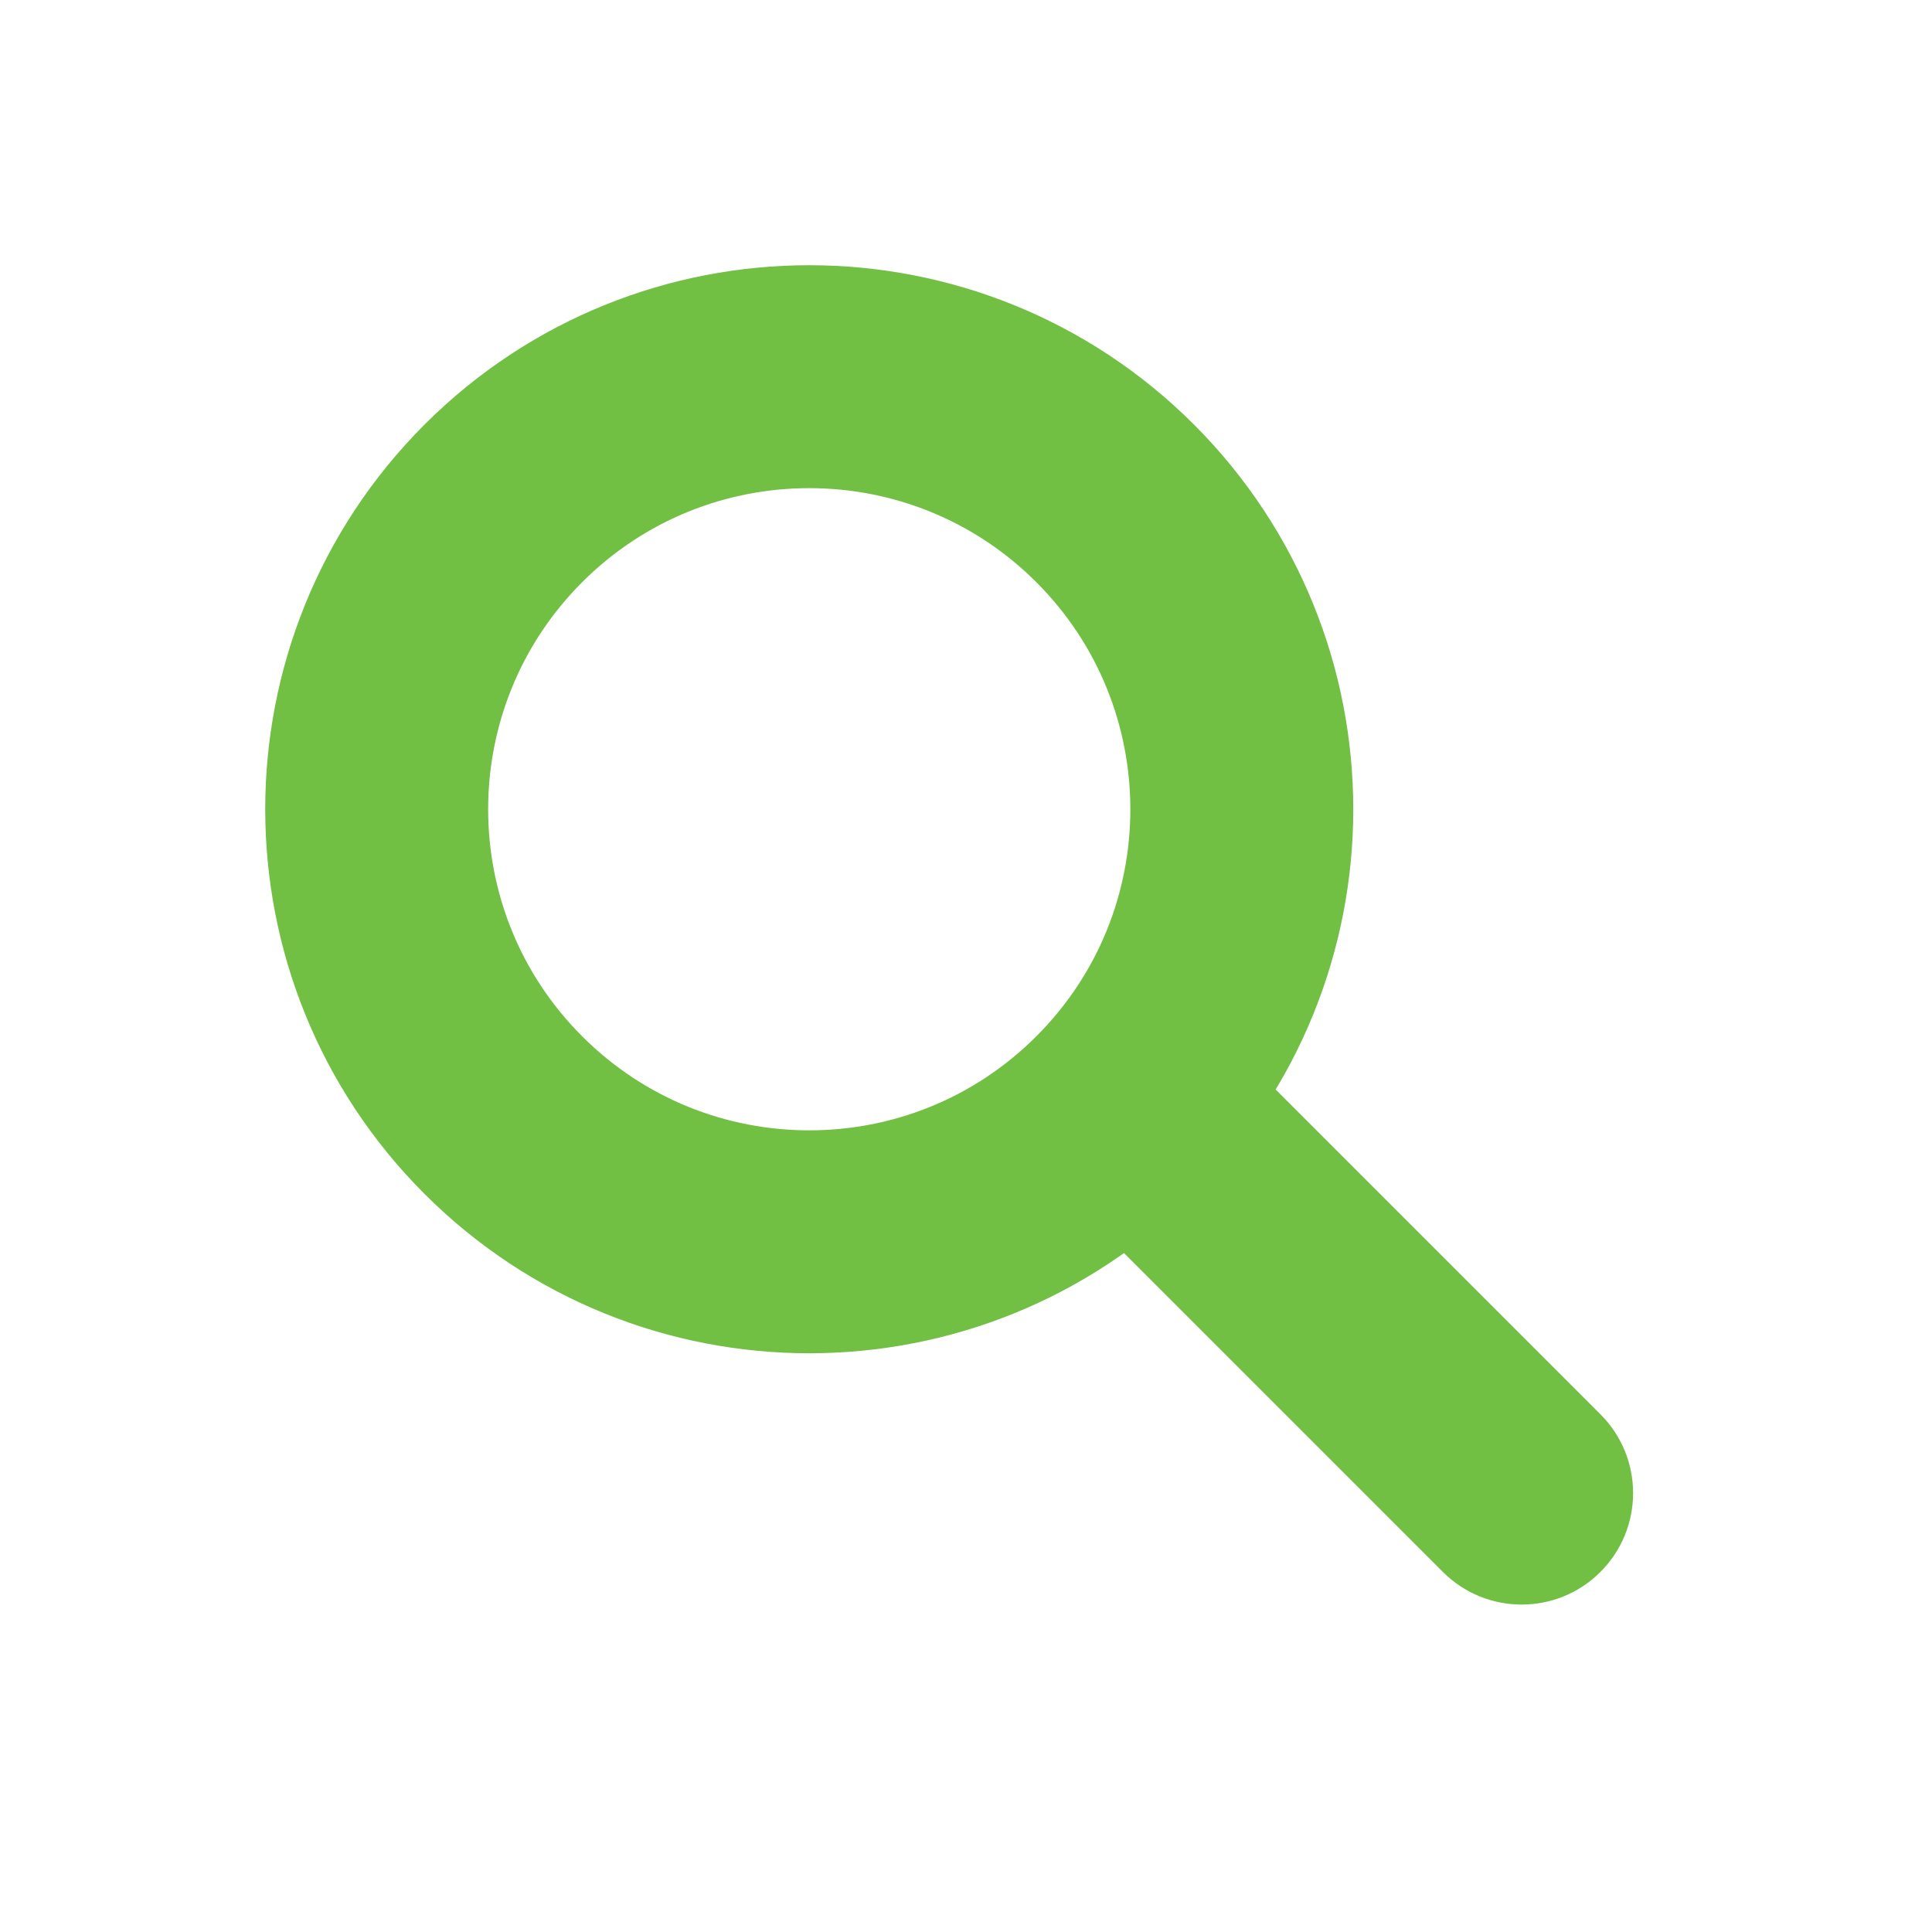
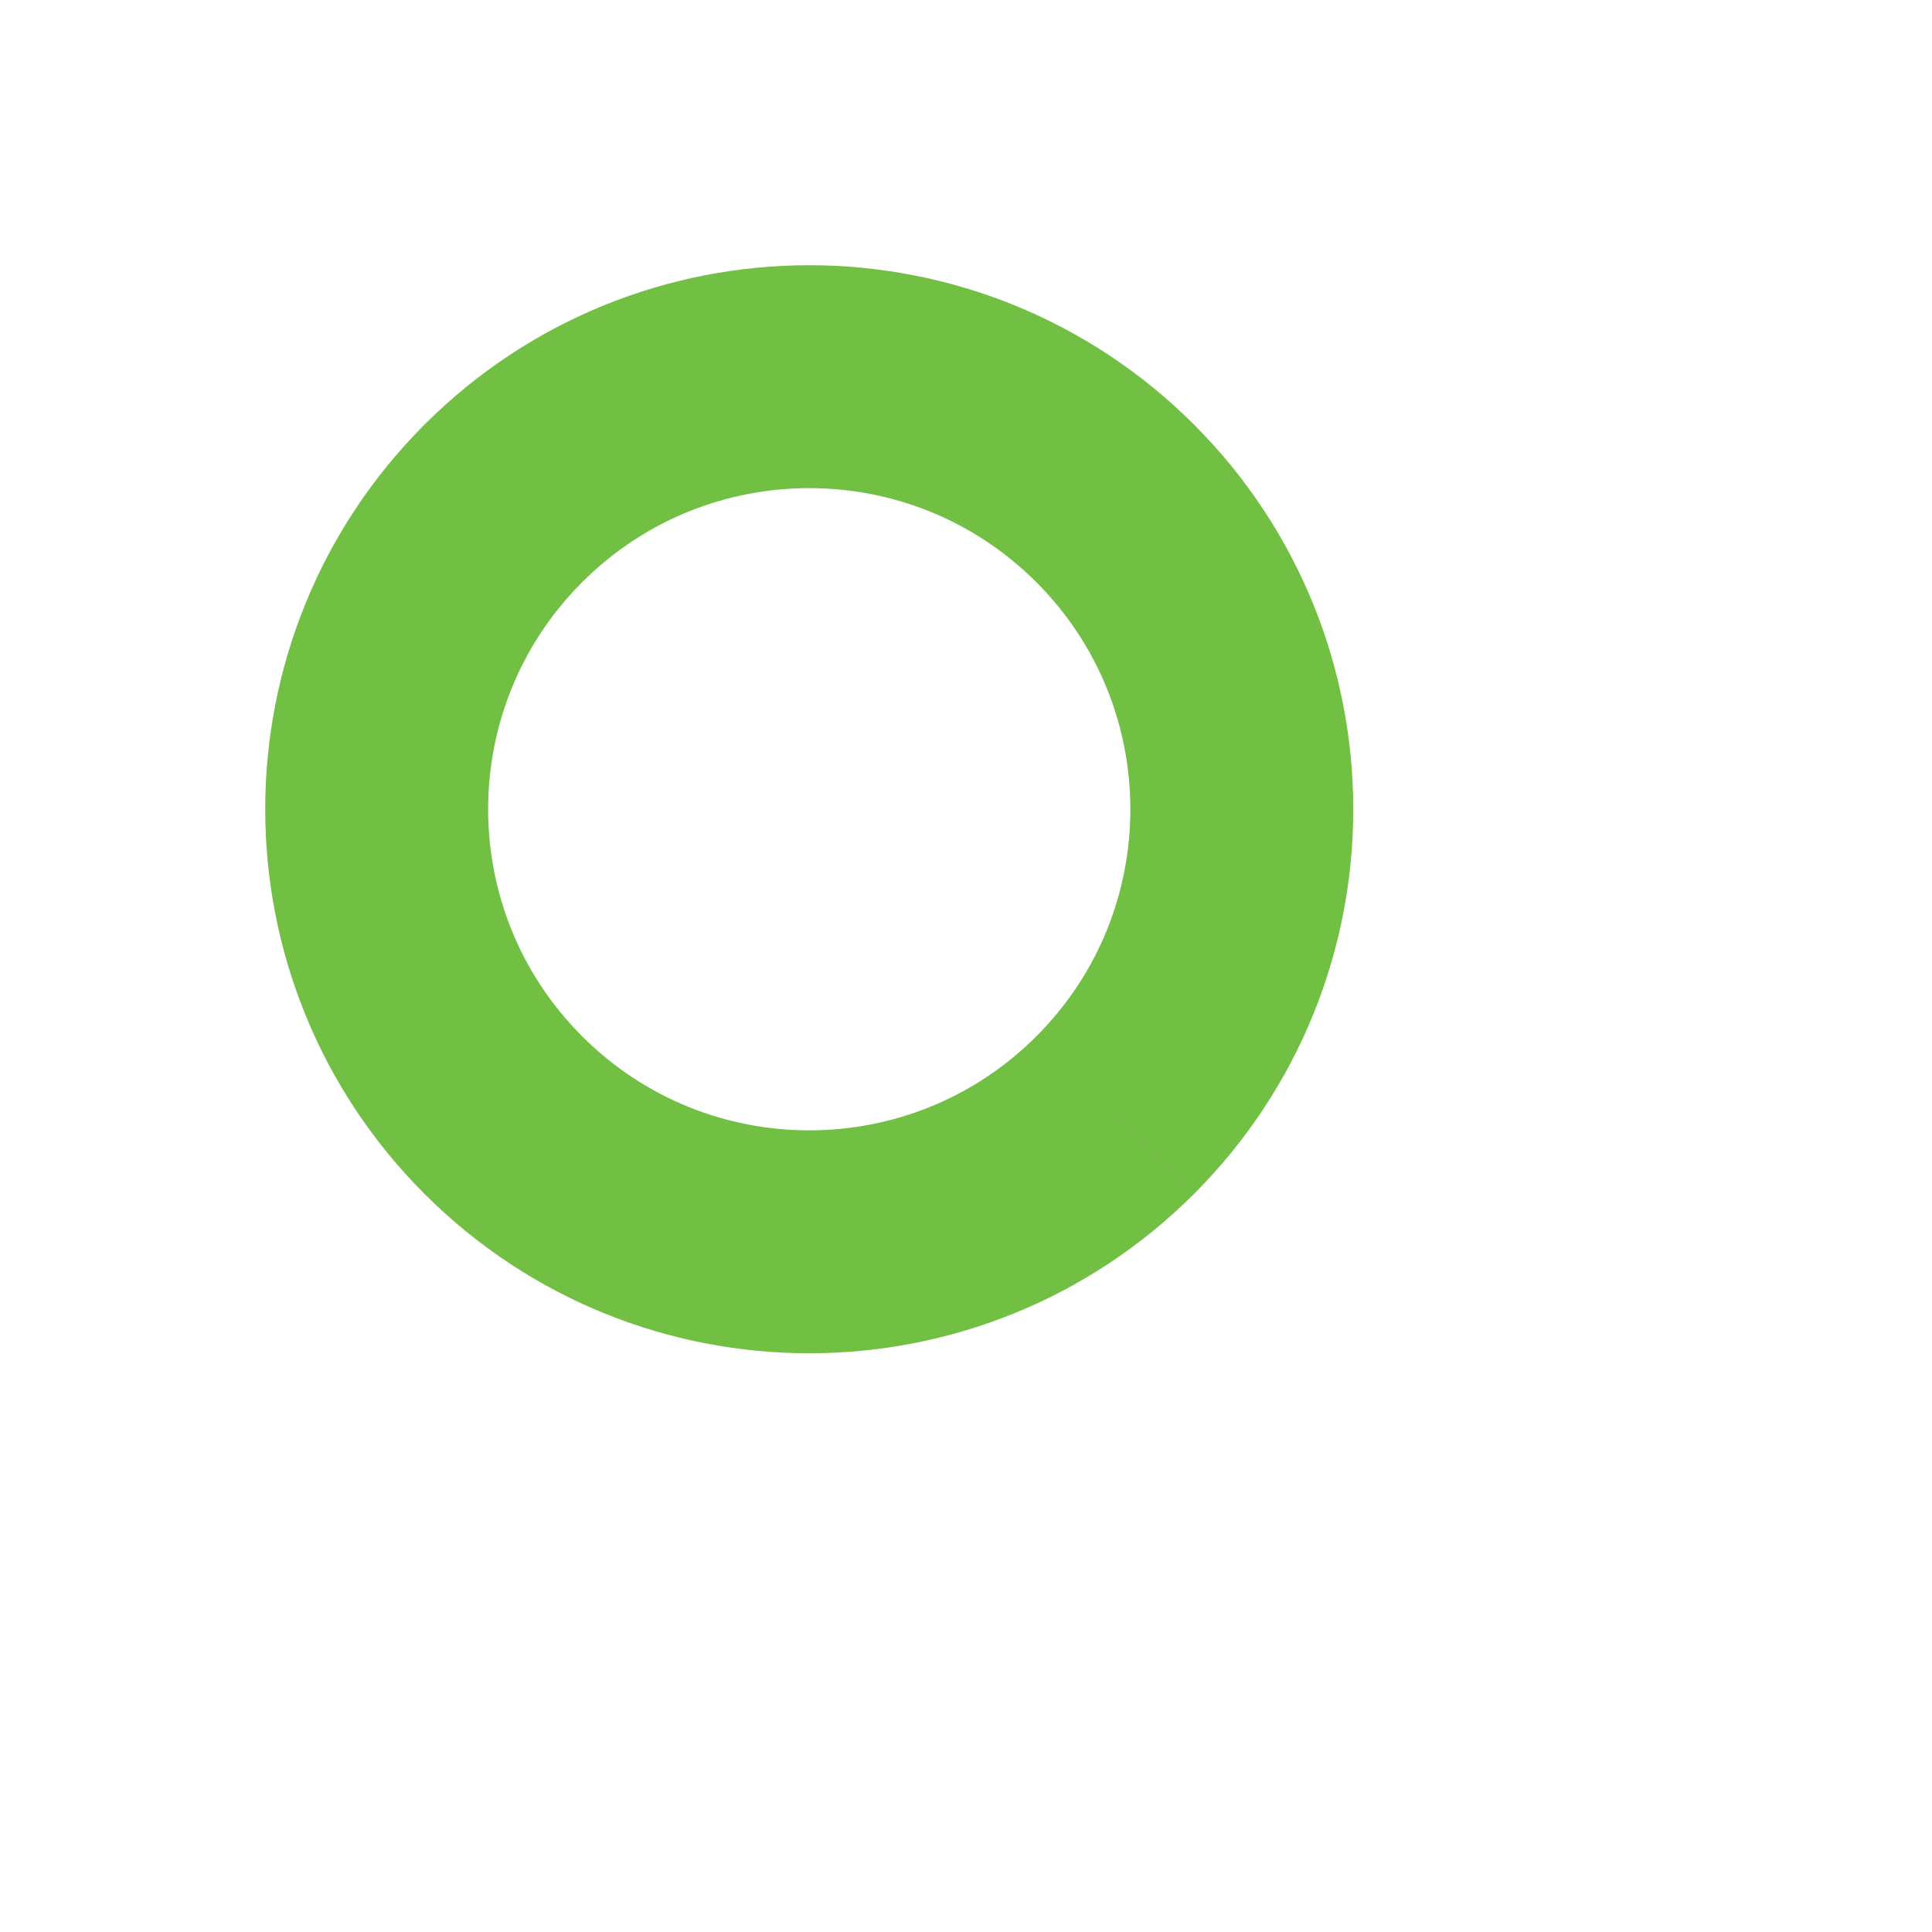
<svg xmlns="http://www.w3.org/2000/svg" width="26" height="26" viewBox="0 0 26 26" fill="none">
-   <path d="M15.007 15.007C17.28 12.734 17.28 9.048 15.007 6.774C12.733 4.501 9.048 4.501 6.774 6.774C4.501 9.048 4.501 12.734 6.774 15.007C9.048 17.28 12.733 17.28 15.007 15.007Z" stroke="#71BF43" stroke-width="3" />
-   <path d="M17.32 14.815L16.259 13.754L14.138 15.875L15.199 16.936L17.32 14.815ZM19.417 21.154C20.003 21.74 20.953 21.74 21.538 21.154C22.124 20.568 22.124 19.619 21.538 19.033L19.417 21.154ZM15.199 16.936L19.417 21.154L21.538 19.033L17.32 14.815L15.199 16.936Z" fill="#71BF43" />
+   <path d="M15.007 15.007C17.28 12.734 17.28 9.048 15.007 6.774C12.733 4.501 9.048 4.501 6.774 6.774C4.501 9.048 4.501 12.734 6.774 15.007C9.048 17.28 12.733 17.28 15.007 15.007" stroke="#71BF43" stroke-width="3" />
</svg>